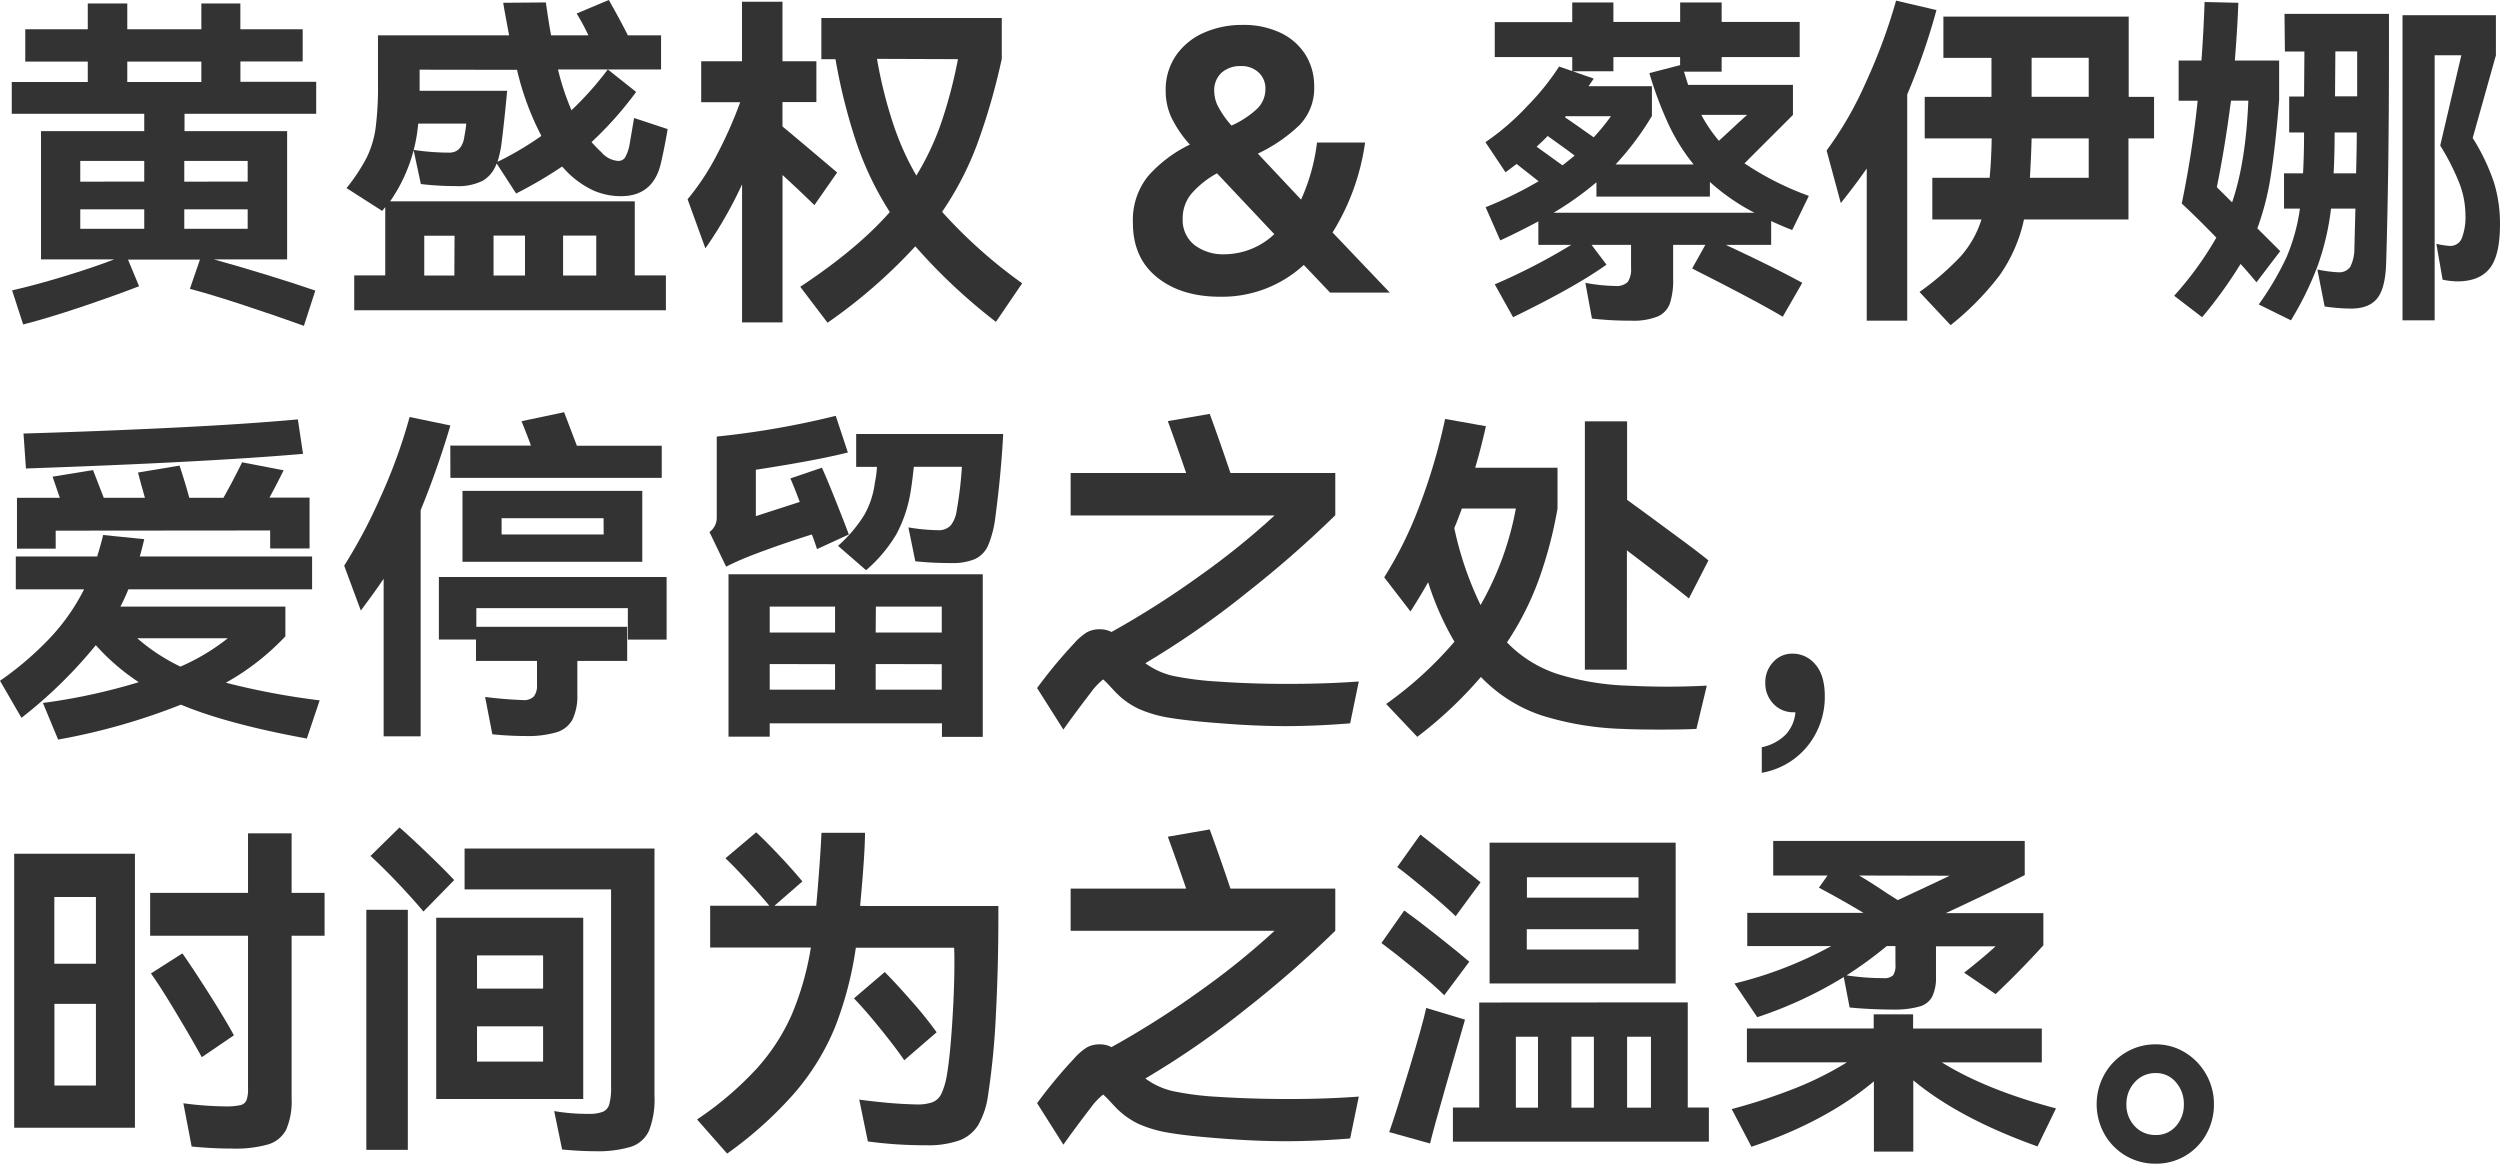
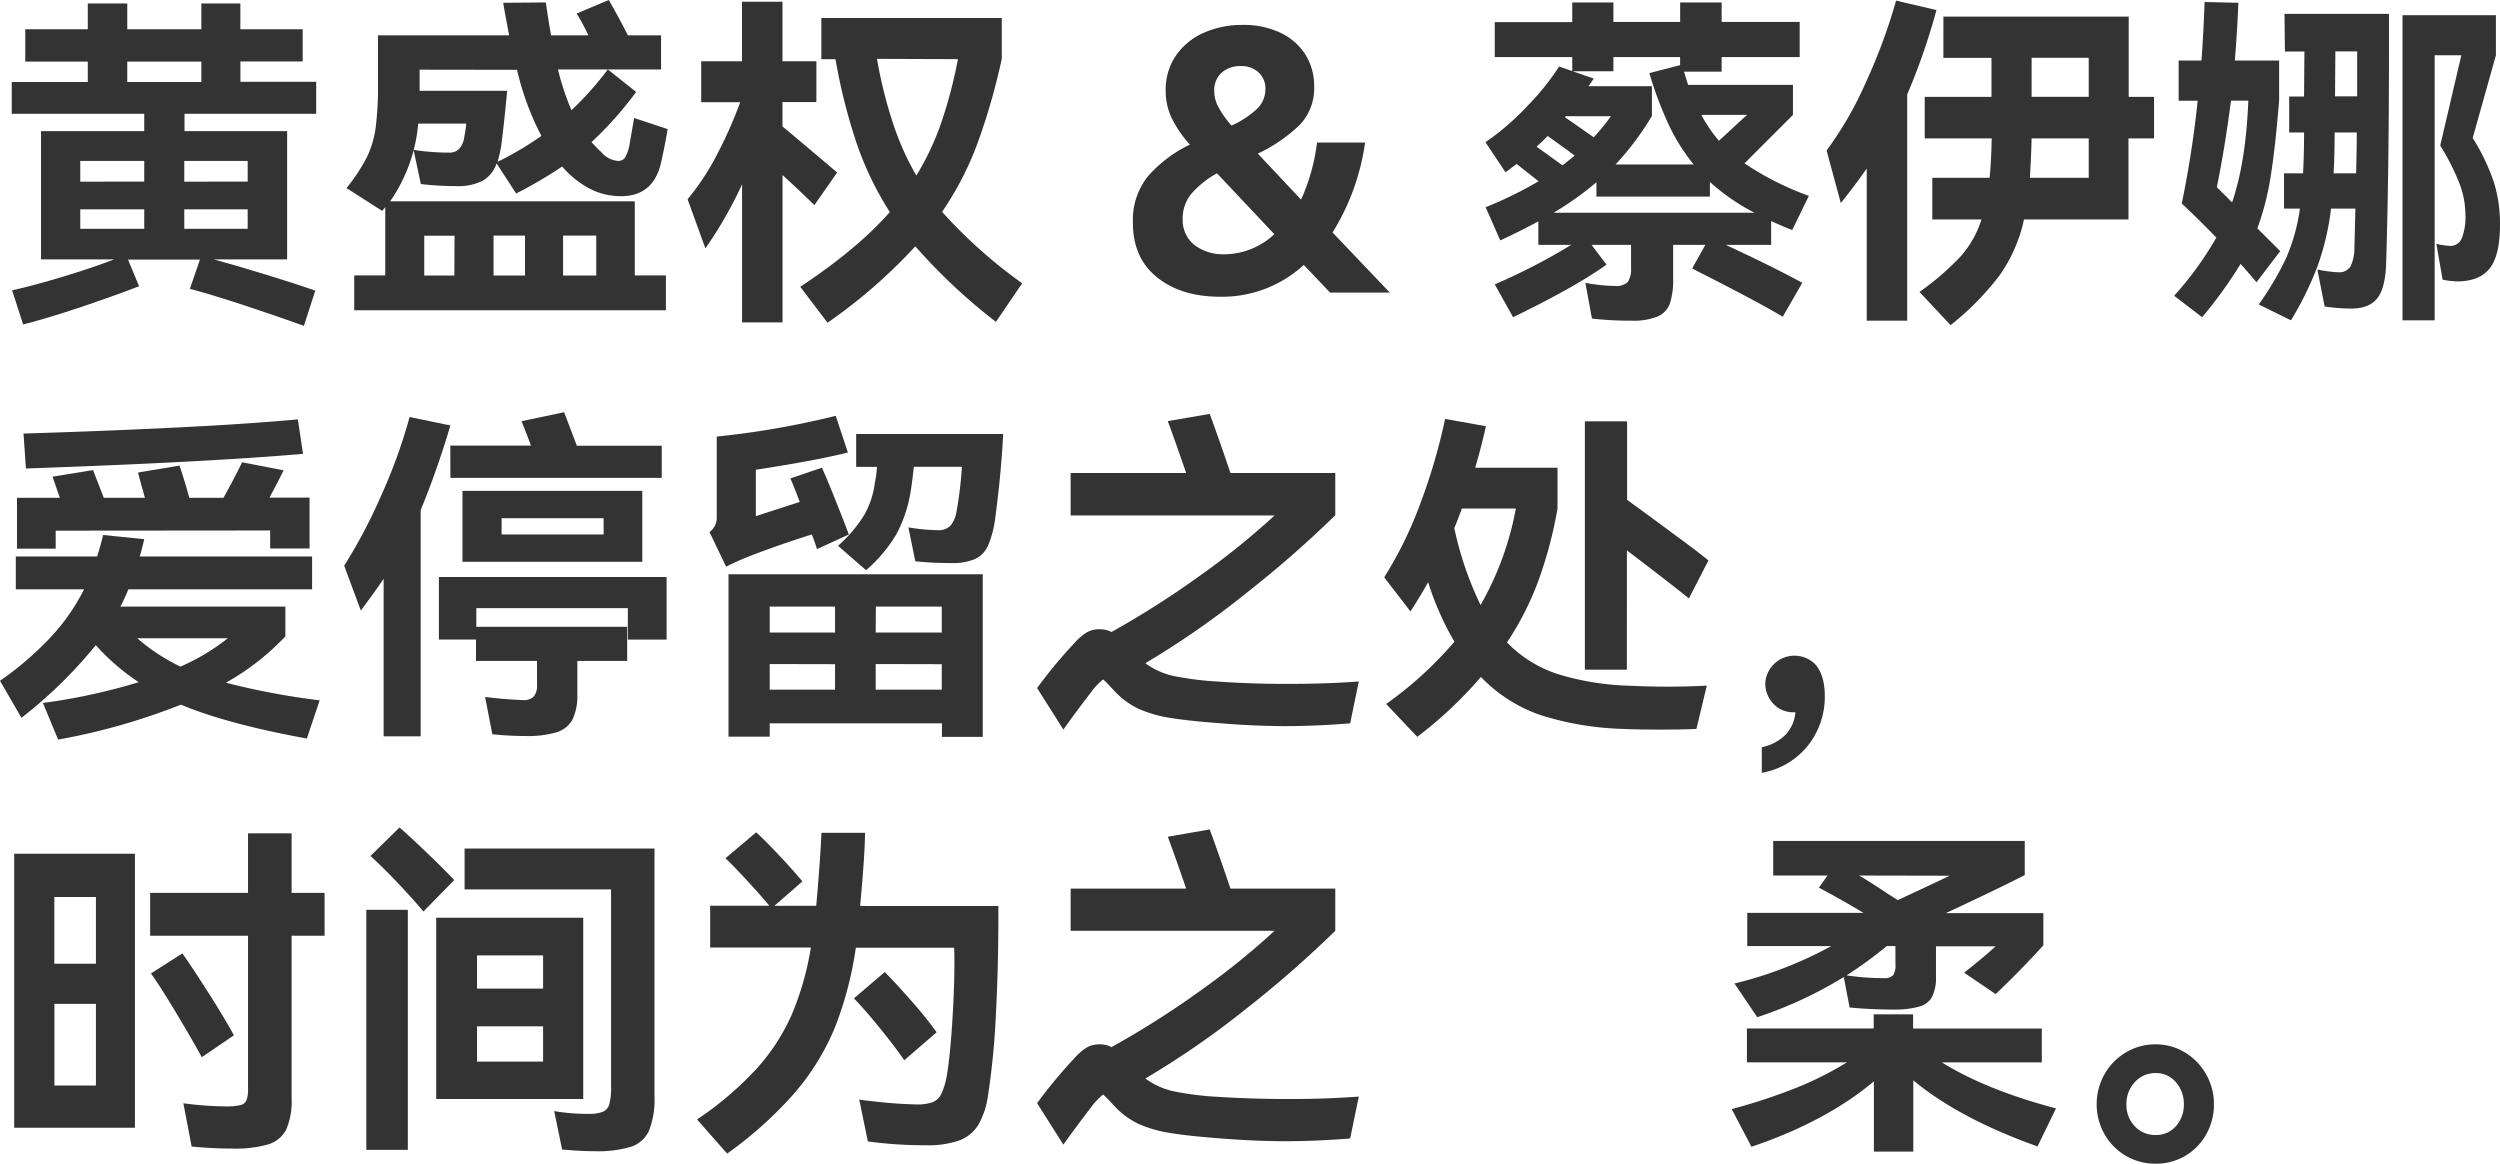
<svg xmlns="http://www.w3.org/2000/svg" viewBox="0 0 512.66 238.63">
  <defs>
    <style>.cls-1{fill:#333;}</style>
  </defs>
  <g id="图层_2" data-name="图层 2">
    <g id="图层_1-2" data-name="图层 1">
      <path class="cls-1" d="M64.84,23.34h-27v3.55H58.88V53.2h-15c3.12.85,6.68,1.9,10.67,3.12s7.37,2.32,10.11,3.27l-2.34,7.23q-5.53-2-12.27-4.22T38.94,59.23l2.06-6H26.25l2.27,5.47q-5.32,2.05-12,4.29T4.75,66.54l-2.27-7Q7,58.53,13,56.71T23.41,53.2h-15V26.89H29.58V23.34H2.41V16.81H18V12.63H5.18V6H18V.71H26.1V6H41.29V.71h8V6H62.07v6.6H49.3v4.18H64.84ZM29.58,37.24V33H16.46v4.25Zm0,5.68H16.46v4H29.58ZM41.29,12.63H26.1v4.18H41.29Zm9.5,24.61V33h-13v4.25Zm-13,5.68v4h13v-4Z" />
      <path class="cls-1" d="M130.17,41.29V56.47h6.38v7.16H72.64V56.47H79v-14l-.63.78-7.31-4.68a37.78,37.78,0,0,0,4.15-6.28,20.27,20.27,0,0,0,1.81-6,65.78,65.78,0,0,0,.49-9.15V7.24h26.89q-1.07-5.68-1.21-6.67L111.94.5q.5,3.62,1.06,6.74h7.66a44.73,44.73,0,0,0-2.41-4.47L124.85,0q2.27,4,3.9,7.24h6.81v7H114.42a52.44,52.44,0,0,0,2.77,8.37,66.25,66.25,0,0,0,7.45-8.37l5.81,4.61a72.88,72.88,0,0,1-9.15,10.29c.85.94,1.52,1.63,2,2.05A5,5,0,0,0,126.76,33a1.63,1.63,0,0,0,1.42-.71,8.33,8.33,0,0,0,.93-2.7l.92-5.39,6.88,2.27q-.65,3.9-1.42,7.16-1.63,6.6-8.16,6.6a14.06,14.06,0,0,1-5.71-1.2A19,19,0,0,1,116.05,35l-.78-.85a89.38,89.38,0,0,1-9.43,5.53l-4-6.17A6.55,6.55,0,0,1,99,37.06a11.2,11.2,0,0,1-5.53,1.1,59.81,59.81,0,0,1-7.17-.42l-1.49-7a49.62,49.62,0,0,0,7.31.56c1.56,0,2.55-.89,3-2.69.28-1.56.45-2.65.49-3.26H85.76A32.93,32.93,0,0,1,80,41.29Zm-44.12-27v4.33H104c-.42,4.44-.8,8-1.13,10.57a22.48,22.48,0,0,1-.85,4,65.73,65.73,0,0,0,9-5.32,57.17,57.17,0,0,1-5-13.55Zm7.16,34.05H87v8.16h6.17Zm8,8.16h6.45V48.31h-6.45Zm14.26,0h6.8V48.31h-6.8Z" />
      <path class="cls-1" d="M167,42.07q-2.42-2.41-6.53-6.18V66.11h-8.3V37.81a84.61,84.61,0,0,1-7.52,13.12L141,40.86a50.14,50.14,0,0,0,5.89-8.9,88.17,88.17,0,0,0,4.9-11h-8V12.56h8.37V.35h8.3V12.56h6.95v8.37h-6.95v5q3.61,3,11.21,9.44Zm42.63,16L204.23,66A116,116,0,0,1,187.7,50.51a108.41,108.41,0,0,1-18,15.67l-5.6-7.37q11.78-7.8,18.37-15.33a65.22,65.22,0,0,1-6.77-14,116.62,116.62,0,0,1-4.37-17.34h-2.9V3.69h37v8.37a132.73,132.73,0,0,1-5,17.38,64.52,64.52,0,0,1-7.24,14A100.7,100.7,0,0,0,209.62,58.1Zm-29.79-46a92.57,92.57,0,0,0,3.29,13.23A56.51,56.51,0,0,0,187.91,36,55.29,55.29,0,0,0,193,25.22a96.22,96.22,0,0,0,3.44-13.09Z" />
      <path class="cls-1" d="M285,60H272.75l-5.39-5.67a24.75,24.75,0,0,1-17.16,6.52q-8,0-12.95-4t-4.93-11.18a14.31,14.31,0,0,1,3.12-9.57A27.14,27.14,0,0,1,244,29.65a23.57,23.57,0,0,1-3.86-5.71,13,13,0,0,1-1.1-5.28,12.44,12.44,0,0,1,2.13-7.31A13.57,13.57,0,0,1,246.9,6.7a19.24,19.24,0,0,1,7.91-1.59,17.5,17.5,0,0,1,7.8,1.63,12.16,12.16,0,0,1,5.11,4.5,12.14,12.14,0,0,1,1.77,6.49,10.82,10.82,0,0,1-3,7.91,32,32,0,0,1-8.55,5.86l8.86,9.43a39.73,39.73,0,0,0,3.27-11.7h9.86a47.18,47.18,0,0,1-6.67,18.44Zm-23.7-12L249.56,35.54a19.15,19.15,0,0,0-5.18,4.11,7.83,7.83,0,0,0-1.85,5.18,6.53,6.53,0,0,0,2.38,5.39,9.69,9.69,0,0,0,6.28,1.92A15,15,0,0,0,261.33,48ZM249.77,21.81a20,20,0,0,0,2.77,3.94,19.32,19.32,0,0,0,5.17-3.37,5.59,5.59,0,0,0,1.78-4.15,4.43,4.43,0,0,0-1.39-3.37,5.1,5.1,0,0,0-3.65-1.31,5.73,5.73,0,0,0-3.94,1.35A4.86,4.86,0,0,0,249,18.73,7,7,0,0,0,249.77,21.81Z" />
      <path class="cls-1" d="M363.2,50.22h-9.3Q364,54.92,369.58,58l-4,6.95q-5.12-3.06-17-9.08L347,55.05l2.7-4.83h-6.6V57.1a15.38,15.38,0,0,1-.67,5.15,4.66,4.66,0,0,1-2.52,2.66,13.52,13.52,0,0,1-5.46.85,70.51,70.51,0,0,1-8-.43L325.1,58a35.85,35.85,0,0,0,6.1.64,3.27,3.27,0,0,0,2.59-.82,4.59,4.59,0,0,0,.68-2.87V50.22h-8.09l3.05,4.05q-6.31,4.53-19.15,10.78l-3.76-6.74a123.58,123.58,0,0,0,15.67-8.09h-6.73V45.4q-4.12,2.2-7.81,3.9l-3-6.81a80.12,80.12,0,0,0,10.86-5.32L311,33.62l-2.27,1.71-4.12-6.17a51.75,51.75,0,0,0,8.69-7.52,50.52,50.52,0,0,0,6.42-8l7.1,2.48-1.07,1.56h13v6.1a58.64,58.64,0,0,1-7.45,9.94h16a39.84,39.84,0,0,1-5.08-8.09,76.4,76.4,0,0,1-4-10.64l6.31-1.63V11.7H330.85v2.91h-8.44V11.7H306.52V4.54h15.89V.5h8.44v4h13.69V.5h8.51v4h16V11.7h-16v3h-7.73l.85,2.7h21.5v6.17l-2.84,2.84-7.1,7.09a61,61,0,0,0,13.2,6.67l-3.41,7c-1.46-.56-2.9-1.18-4.32-1.84ZM320.42,33.91l2.48-2L321.7,31l-4.33-3.12c-.47.52-1.23,1.25-2.27,2.2Zm6.95,3.47a66.06,66.06,0,0,1-8.79,6.25h41.21a42.7,42.7,0,0,1-9.15-6.32v3H327.37Zm-6.31-13.55-.14.22c.33.24,1.49,1,3.47,2.41l2.42,1.7a44.28,44.28,0,0,0,3.54-4.33Zm27.81-.28a30.7,30.7,0,0,0,3.62,5.32l2.76-2.55c.52-.47,1-.95,1.53-1.42s1-.92,1.52-1.35Z" />
      <path class="cls-1" d="M397.1,2.06a133.44,133.44,0,0,1-6,17.31V65.76h-8.3V34.55q-2.36,3.41-5.32,7.09l-2.91-10.78a72.33,72.33,0,0,0,7.94-13.73,115.67,115.67,0,0,0,6.31-17Zm44.62,17.8v8.52h-5.25V45H415.05a31.39,31.39,0,0,1-5,11.46A58.24,58.24,0,0,1,400,66.68l-6.38-6.81A56.19,56.19,0,0,0,402,52.64,20.77,20.77,0,0,0,406.33,45H396.25V36.46H408c.23-2.36.38-5.06.42-8.08H394.69V19.86h13.69v-8h-9.86V3.41h38V19.86Zm-13.4,16.6V28.38H416.61c-.05,2.12-.16,4.82-.35,8.08Zm0-24.61H416.61v8h11.71Z" />
      <path class="cls-1" d="M462.72,57.89q-2.13-2.56-3.26-3.76a91.33,91.33,0,0,1-7.88,10.92l-5.74-4.4a68.88,68.88,0,0,0,8.65-11.92q-3.62-3.75-7.09-7a210.41,210.41,0,0,0,3.26-21.07h-3.9V12.41h4.68q.44-6,.64-12L459,.57q-.13,4.32-.71,11.84h9.08v8.16q-.78,9.65-1.73,15.57a55.81,55.81,0,0,1-2.74,10.68l4.69,4.68Zm-5-16.39q2.83-8.23,3.33-20.86h-3.55q-1.28,9.8-2.91,17.74ZM468.47,2.84h21.42v8.08q0,23.78-.57,42.85-.13,5.11-1.73,7.27t-5.22,2.24a38.66,38.66,0,0,1-5.67-.43l-1.49-7.59a25.61,25.61,0,0,0,4.25.57,2.76,2.76,0,0,0,2.49-1.1,8.33,8.33,0,0,0,.85-3.8l.21-8.15h-5a53.48,53.48,0,0,1-2.69,11.59,66.06,66.06,0,0,1-5.53,11.32l-6.6-3.26a60.42,60.42,0,0,0,5.71-9.72,39.13,39.13,0,0,0,2.73-9.93h-3.26V35.54h3.9q.21-3.76.21-8.37h-3.05V19.79h3.05l.07-9.22h-4Zm14.68,32.7c.1-3.69.14-6.48.14-8.37h-4.54q0,4.54-.21,8.37Zm.22-25H478.9l-.07,9.22h4.54ZM507.06,28.3a42,42,0,0,1,4.4,9.23,29,29,0,0,1,1.2,8.44c0,4.21-.68,7.22-2.06,9s-3.59,2.73-6.66,2.73a15.48,15.48,0,0,1-3.05-.35L499.61,50a16.2,16.2,0,0,0,2.77.43,2.52,2.52,0,0,0,2.44-1.56,12,12,0,0,0,.75-4.9,18.27,18.27,0,0,0-1.17-6.21,47.39,47.39,0,0,0-4-7.91l4.33-18.51h-5.47V65.69h-6.59V3.12h19.15v8.23Z" />
      <path class="cls-1" d="M62.92,151.45q-16.38-3-25.82-6.95a130.94,130.94,0,0,1-25.18,7.16L8.8,144.15a122.07,122.07,0,0,0,19.65-4.26,44.65,44.65,0,0,1-8.8-7.59A94.43,94.43,0,0,1,4.4,147.2L0,139.6a64.92,64.92,0,0,0,10.46-9,42.07,42.07,0,0,0,6.78-9.75h-14v-6.74H19.93c.57-1.89,1-3.36,1.21-4.4l8.44.85c-.38,1.61-.69,2.79-.92,3.55H64v6.74H26.32a37.82,37.82,0,0,1-1.63,3.54H58.52v6.1A50.73,50.73,0,0,1,46.32,140a151.84,151.84,0,0,0,19.23,3.62Zm-51.5-42.63v3.69H3.48V102.08h8.79l-1.49-4.33,8.3-1.35,2.2,5.68h8.44c-.56-2-.83-2.91-.78-2.77L28.3,96.9l8.52-1.42q1,3,2,6.6h7c1.13-2,2.19-4,3.19-6l.64-1.28,8.51,1.64q-1.64,3.33-2.91,5.6h8.23v10.43H55.4v-3.69ZM62.14,93.07q-19.78,1.71-56.82,3l-.5-7.17Q20,88.46,35.36,87.71T61.08,86Zm-34,37.81A39.36,39.36,0,0,0,37,136.7a43.46,43.46,0,0,0,9.72-5.82Z" />
      <path class="cls-1" d="M92.36,87.25a183.57,183.57,0,0,1-6.1,17.38V151H78.67V118.68c-1.14,1.7-2.7,3.88-4.68,6.52L70.58,116A107.53,107.53,0,0,0,78,102a110,110,0,0,0,6-16.49ZM90,118.32H136.7v12.84h-7.95v-6.45H97.68v3.83h30.93v7H118.39v6.88a11.13,11.13,0,0,1-1,5.14,5.47,5.47,0,0,1-3.23,2.59,20.8,20.8,0,0,1-6.46.78c-2,0-4.28-.11-6.74-.35l-1.48-7.66q3.82.49,7.73.64a2.88,2.88,0,0,0,2.27-.75,3.63,3.63,0,0,0,.64-2.37v-4.9H97.61v-4.4H90Zm2.34-26.95h16.53c-.33-1-1-2.67-1.92-5l8.73-1.84,2.62,6.88H135.7V98H92.36Zm39.37,9.29V115.2H94.84V100.66Zm-7.94,5.6H102.86v3.34h20.93Z" />
      <path class="cls-1" d="M153.65,114.07q-2.49,1-4.75,2.13l-3.41-7.1a3.61,3.61,0,0,0,1.49-3V89.52a174.09,174.09,0,0,0,24.4-4.25l2.49,7.52q-6.47,1.63-18.87,3.54v9.51l9-2.91q-1.22-3.25-1.92-4.82l6.46-2.2q.78,1.64,2.62,6.24c1.23,3.07,2.2,5.56,2.91,7.45l-6.53,3c-.28-.9-.63-1.92-1.06-3Q159.89,111.66,153.65,114.07Zm4.19,37h-8.45V117.76h52.14V151.1h-8.37v-2.77H157.84Zm13.4-21.36v-5.32h-13.4v5.32Zm-13.4,6.46v5.25h13.4V136.2ZM175.57,89h30.15q-.43,8.22-1.63,17.23a21.16,21.16,0,0,1-1.49,5.68,5.53,5.53,0,0,1-2.66,2.73,12,12,0,0,1-4.93.82,67.17,67.17,0,0,1-7.31-.36l-1.42-6.95a38.73,38.73,0,0,0,6,.57,3.35,3.35,0,0,0,2.7-1,6.31,6.31,0,0,0,1.2-3,79.19,79.19,0,0,0,1.07-9h-9.86q-.28,2.83-.71,5.46a28,28,0,0,1-2.88,8.4,29.76,29.76,0,0,1-6.2,7.35l-5.75-5a28.31,28.31,0,0,0,5.39-6.35A17.68,17.68,0,0,0,179.4,99a20.58,20.58,0,0,0,.43-3.26h-4.26Zm4,40.71h13.55v-5.32H179.61Zm0,6.46v5.25h13.55V136.2Z" />
      <path class="cls-1" d="M264.17,140.24q7.74,0,14.47-.49l-1.77,8.58q-7,.57-13.2.57t-13.26-.57c-4.49-.33-8-.71-10.53-1.13a25.37,25.37,0,0,1-6.39-1.85,16.16,16.16,0,0,1-4.79-3.47l-1.13-1.21a17.78,17.78,0,0,0-1.35-1.35,13.49,13.49,0,0,0-2.48,2.63q-3.27,4.25-5.68,7.66l-5.39-8.52a98.8,98.8,0,0,1,7.52-9.08,12.09,12.09,0,0,1,2.73-2.37,5.47,5.47,0,0,1,2.66-.6,5,5,0,0,1,2.34.56,184.25,184.25,0,0,0,18.45-11.77,154.39,154.39,0,0,0,15-12.13H219.55V97h23.69q-2.06-6-3.76-10.64l8.59-1.49q2.06,5.61,4.25,12.13h21.5v8.66a225,225,0,0,1-18.2,15.92A179,179,0,0,1,234.87,136a15.32,15.32,0,0,0,5.64,2.59,63.67,63.67,0,0,0,9.19,1.17Q256.58,140.25,264.17,140.24Z" />
      <path class="cls-1" d="M341.78,140.81q4.11,0,8.22-.21l-2.12,8.87q-2.49.14-7.45.14t-7.73-.14a61.56,61.56,0,0,1-16.6-2.77,30.78,30.78,0,0,1-12.42-7.88,84.28,84.28,0,0,1-13.05,12.28l-6.38-6.74a77,77,0,0,0,14-12.77,59,59,0,0,1-5.39-12.2q-1.69,3-3.62,6l-5.39-7a80,80,0,0,0,7.24-14.68,120.65,120.65,0,0,0,5.25-17.8l8.37,1.49c-.71,3.16-1.45,6-2.2,8.51h16.88v8.37a86.87,86.87,0,0,1-3.9,14.75,60.49,60.49,0,0,1-6.46,12.7,25.33,25.33,0,0,0,10.29,6.46,54.82,54.82,0,0,0,14.33,2.41C336.67,140.74,339.36,140.81,341.78,140.81Zm-38.17-16.74a62.66,62.66,0,0,0,7.24-19.79H299.78c-.66,1.8-1.18,3.14-1.56,4A69.21,69.21,0,0,0,303.61,124.07Zm30,13.26H325V86.4h8.66v16.1l4.68,3.41,6,4.43q4.08,3,6,4.58l-4,7.8Q343,120,333.62,112.86Z" />
-       <path class="cls-1" d="M372.28,136.27c1.28,1.47,1.92,3.64,1.92,6.53a16,16,0,0,1-1.71,7.34,15.42,15.42,0,0,1-11.21,8.33v-5.24a9.71,9.71,0,0,0,4.83-2.52,7.52,7.52,0,0,0,2.06-4.65h-.36a5.5,5.5,0,0,1-4.15-1.74A6,6,0,0,1,362,140a6,6,0,0,1,1.6-4.22,5.2,5.2,0,0,1,4-1.74A6,6,0,0,1,372.28,136.27Z" />
+       <path class="cls-1" d="M372.28,136.27c1.28,1.47,1.92,3.64,1.92,6.53a16,16,0,0,1-1.71,7.34,15.42,15.42,0,0,1-11.21,8.33v-5.24a9.71,9.71,0,0,0,4.83-2.52,7.52,7.52,0,0,0,2.06-4.65h-.36a5.5,5.5,0,0,1-4.15-1.74A6,6,0,0,1,362,140A6,6,0,0,1,372.28,136.27Z" />
      <path class="cls-1" d="M27.67,231.26H2.91V175.07H27.67Zm-8-33.63V183.94H11.14v13.69Zm-8.51,8.23V222.6h8.51V205.86Zm55.4-22.77v8.8H59.8v33.34a14.56,14.56,0,0,1-1.13,6.45,6.15,6.15,0,0,1-3.69,3,24.56,24.56,0,0,1-7.38.85c-2.7,0-5.46-.14-8.3-.42l-1.7-8.87a67.81,67.81,0,0,0,8.58.64,13.36,13.36,0,0,0,3.09-.25,1.76,1.76,0,0,0,1.27-1,6.34,6.34,0,0,0,.32-2.38V191.89H30.79v-8.8H50.86v-12.2H59.8v12.2Zm-25.18,33.7q-2.2-4-5.43-9.37t-5-7.8l6.45-4.12q2.05,2.91,5.29,8t5.28,8.8Z" />
      <path class="cls-1" d="M83.63,235.8H75.12V186.57h8.51Zm-1.7-66.12q2.28,2,5.71,5.29t5.5,5.5l-6.31,6.45q-2.13-2.55-5.39-6c-2.18-2.27-4-4.06-5.47-5.39Zm7.52,18.52H119.6v37.17H89.45ZM95.27,174h38.94v50.72a17.61,17.61,0,0,1-1.1,7.09,6.14,6.14,0,0,1-3.69,3.34,23.52,23.52,0,0,1-7.48.92c-2,0-4.21-.12-6.67-.35l-1.63-7.88a39.26,39.26,0,0,0,7,.57,7.77,7.77,0,0,0,3-.43,2.36,2.36,0,0,0,1.31-1.56,13,13,0,0,0,.36-3.62V182.38H95.27Zm16.1,28.73v-6.81H97.82v6.81Zm-13.55,7.73v7.24h13.55v-7.24Z" />
      <path class="cls-1" d="M204.73,185.79v2.12q0,10.29-.5,20a158.35,158.35,0,0,1-1.63,16.78,16.64,16.64,0,0,1-2,6,7.75,7.75,0,0,1-3.86,3.16,19.25,19.25,0,0,1-6.85,1,86.59,86.59,0,0,1-11.92-.78l-1.77-8.58q2.63.36,5.64.64t6.06.35a9.26,9.26,0,0,0,3.34-.46,3.47,3.47,0,0,0,1.77-1.66,14.64,14.64,0,0,0,1.14-3.76c.42-2.42.79-5.9,1.09-10.47s.47-8.71.47-12.45c0-1.56,0-2.67-.07-3.33H175.5a73.07,73.07,0,0,1-4.29,16.35,49.44,49.44,0,0,1-8.16,13.3,79.8,79.8,0,0,1-13.94,12.56l-6.17-7a68.21,68.21,0,0,0,12.16-10.35,41.46,41.46,0,0,0,7.24-11.1,59.49,59.49,0,0,0,3.94-13.8H145.63v-8.58h12.13q-1.9-2.28-4.71-5.32T148.76,176l6.31-5.32q1.77,1.62,4.47,4.47c1.79,1.89,3.47,3.75,5,5.6l-5.74,5h8.58c.24-2.56.46-5.36.68-8.41s.34-5.24.39-6.56h8.93q0,4.19-1,15Zm-19.3,31.63c-1.18-1.75-2.86-3.94-5-6.59s-3.95-4.69-5.32-6.1l6.32-5.4c1.46,1.47,3.25,3.4,5.35,5.79a80.69,80.69,0,0,1,5.29,6.56Z" />
      <path class="cls-1" d="M264.17,225.37q7.74,0,14.47-.5l-1.77,8.59q-7,.56-13.2.56t-13.26-.56c-4.49-.34-8-.71-10.53-1.14a25.39,25.39,0,0,1-6.39-1.84A16.37,16.37,0,0,1,228.7,227l-1.13-1.21a17,17,0,0,0-1.35-1.34,13.33,13.33,0,0,0-2.48,2.62q-3.27,4.26-5.68,7.66l-5.39-8.51a98.8,98.8,0,0,1,7.52-9.08,12.45,12.45,0,0,1,2.73-2.38,5.47,5.47,0,0,1,2.66-.6,4.88,4.88,0,0,1,2.34.57A184.36,184.36,0,0,0,246.37,203a152.91,152.91,0,0,0,15-12.13H219.55v-8.65h23.69q-2.06-6-3.76-10.64l8.59-1.49q2.06,5.6,4.25,12.13h21.5v8.65a223.05,223.05,0,0,1-18.2,15.93,177.58,177.58,0,0,1-20.75,14.36,15.16,15.16,0,0,0,5.64,2.59,60.93,60.93,0,0,0,9.19,1.17Q256.58,225.36,264.17,225.37Z" />
-       <path class="cls-1" d="M296.16,204.09q-2-2-6-5.29t-6.88-5.42l4.68-6.67q2.49,1.77,6.89,5.25t6.45,5.25Zm4.26,5q-1.49,5.12-3.94,13.66t-3.23,11.74l-8.37-2.34q1.42-4.05,4.12-13t3.47-12.45Zm-1.92-21.21q-2.19-2.13-6.06-5.35c-2.58-2.15-4.55-3.73-5.92-4.72l4.75-6.67q1.77,1.35,9.58,7.59c.52.38,1.44,1.11,2.76,2.2Zm47.6,17.67v21.56h4.33v7H297.94v-7h5.39V205.58ZM305.46,172.8h38.16v28.88H305.46Zm9.93,39.8h-4.54v14.54h4.54ZM336,184.08V179.9H313.12v4.18Zm-22.91,6.46v4.18H336v-4.18Zm9.15,36.6h4.61V212.6h-4.61Zm11.42,0h4.89V212.6h-4.89Z" />
      <path class="cls-1" d="M417.82,235.09q-16.1-5.75-25.47-13.55v14.61h-8.08v-14.4q-9.93,8.3-25.11,13.41l-4.05-7.73a118.11,118.11,0,0,0,13.27-4.37,68.17,68.17,0,0,0,10.36-5.21H358.23V210.9h26V208h8.08v2.91h26.39v6.95h-20.5q9.15,5.67,23.41,9.43Zm-62.14-33.41A80.91,80.91,0,0,0,375.54,194H358.3V187.2h23.84q-4.47-2.69-9.15-5.17l1.77-2.49H363.62v-7.09H415.2v7q-5.68,2.91-16.18,7.8h20v6.6q-4.68,5.17-9.79,10l-6.46-4.39q3.56-2.78,6.46-5.4H397v6.18a9,9,0,0,1-.78,4.15,4.22,4.22,0,0,1-2.56,2,18.38,18.38,0,0,1-5,.64c-3.36,0-6.48-.15-9.37-.43l-1.2-6.24a84.38,84.38,0,0,1-17.74,8.23Zm33-7.67h-1.78a84.18,84.18,0,0,1-8.23,6,50.2,50.2,0,0,0,7.52.57,2.61,2.61,0,0,0,2-.57,3.49,3.49,0,0,0,.5-2.2Zm-7.45-14.47q2.13,1.22,5.81,3.69l2.13,1.35q8.23-3.83,10.64-5Z" />
      <path class="cls-1" d="M431.55,220.3a12.14,12.14,0,0,1,4.36-4.47,11.72,11.72,0,0,1,6.17-1.67,11.33,11.33,0,0,1,6,1.67,12.37,12.37,0,0,1,5.92,10.6,12.4,12.4,0,0,1-1.56,6.14,11.69,11.69,0,0,1-10.36,6.06,11.91,11.91,0,0,1-10.53-6.06,12.56,12.56,0,0,1,0-12.27Zm6.2,10.64a5.72,5.72,0,0,0,4.33,1.81,5.33,5.33,0,0,0,4.12-1.81,6.53,6.53,0,0,0,1.63-4.51,6.66,6.66,0,0,0-1.63-4.5,5.23,5.23,0,0,0-4.12-1.88,5.61,5.61,0,0,0-4.33,1.88,6.48,6.48,0,0,0-1.7,4.5A6.35,6.35,0,0,0,437.75,230.94Z" />
    </g>
  </g>
</svg>